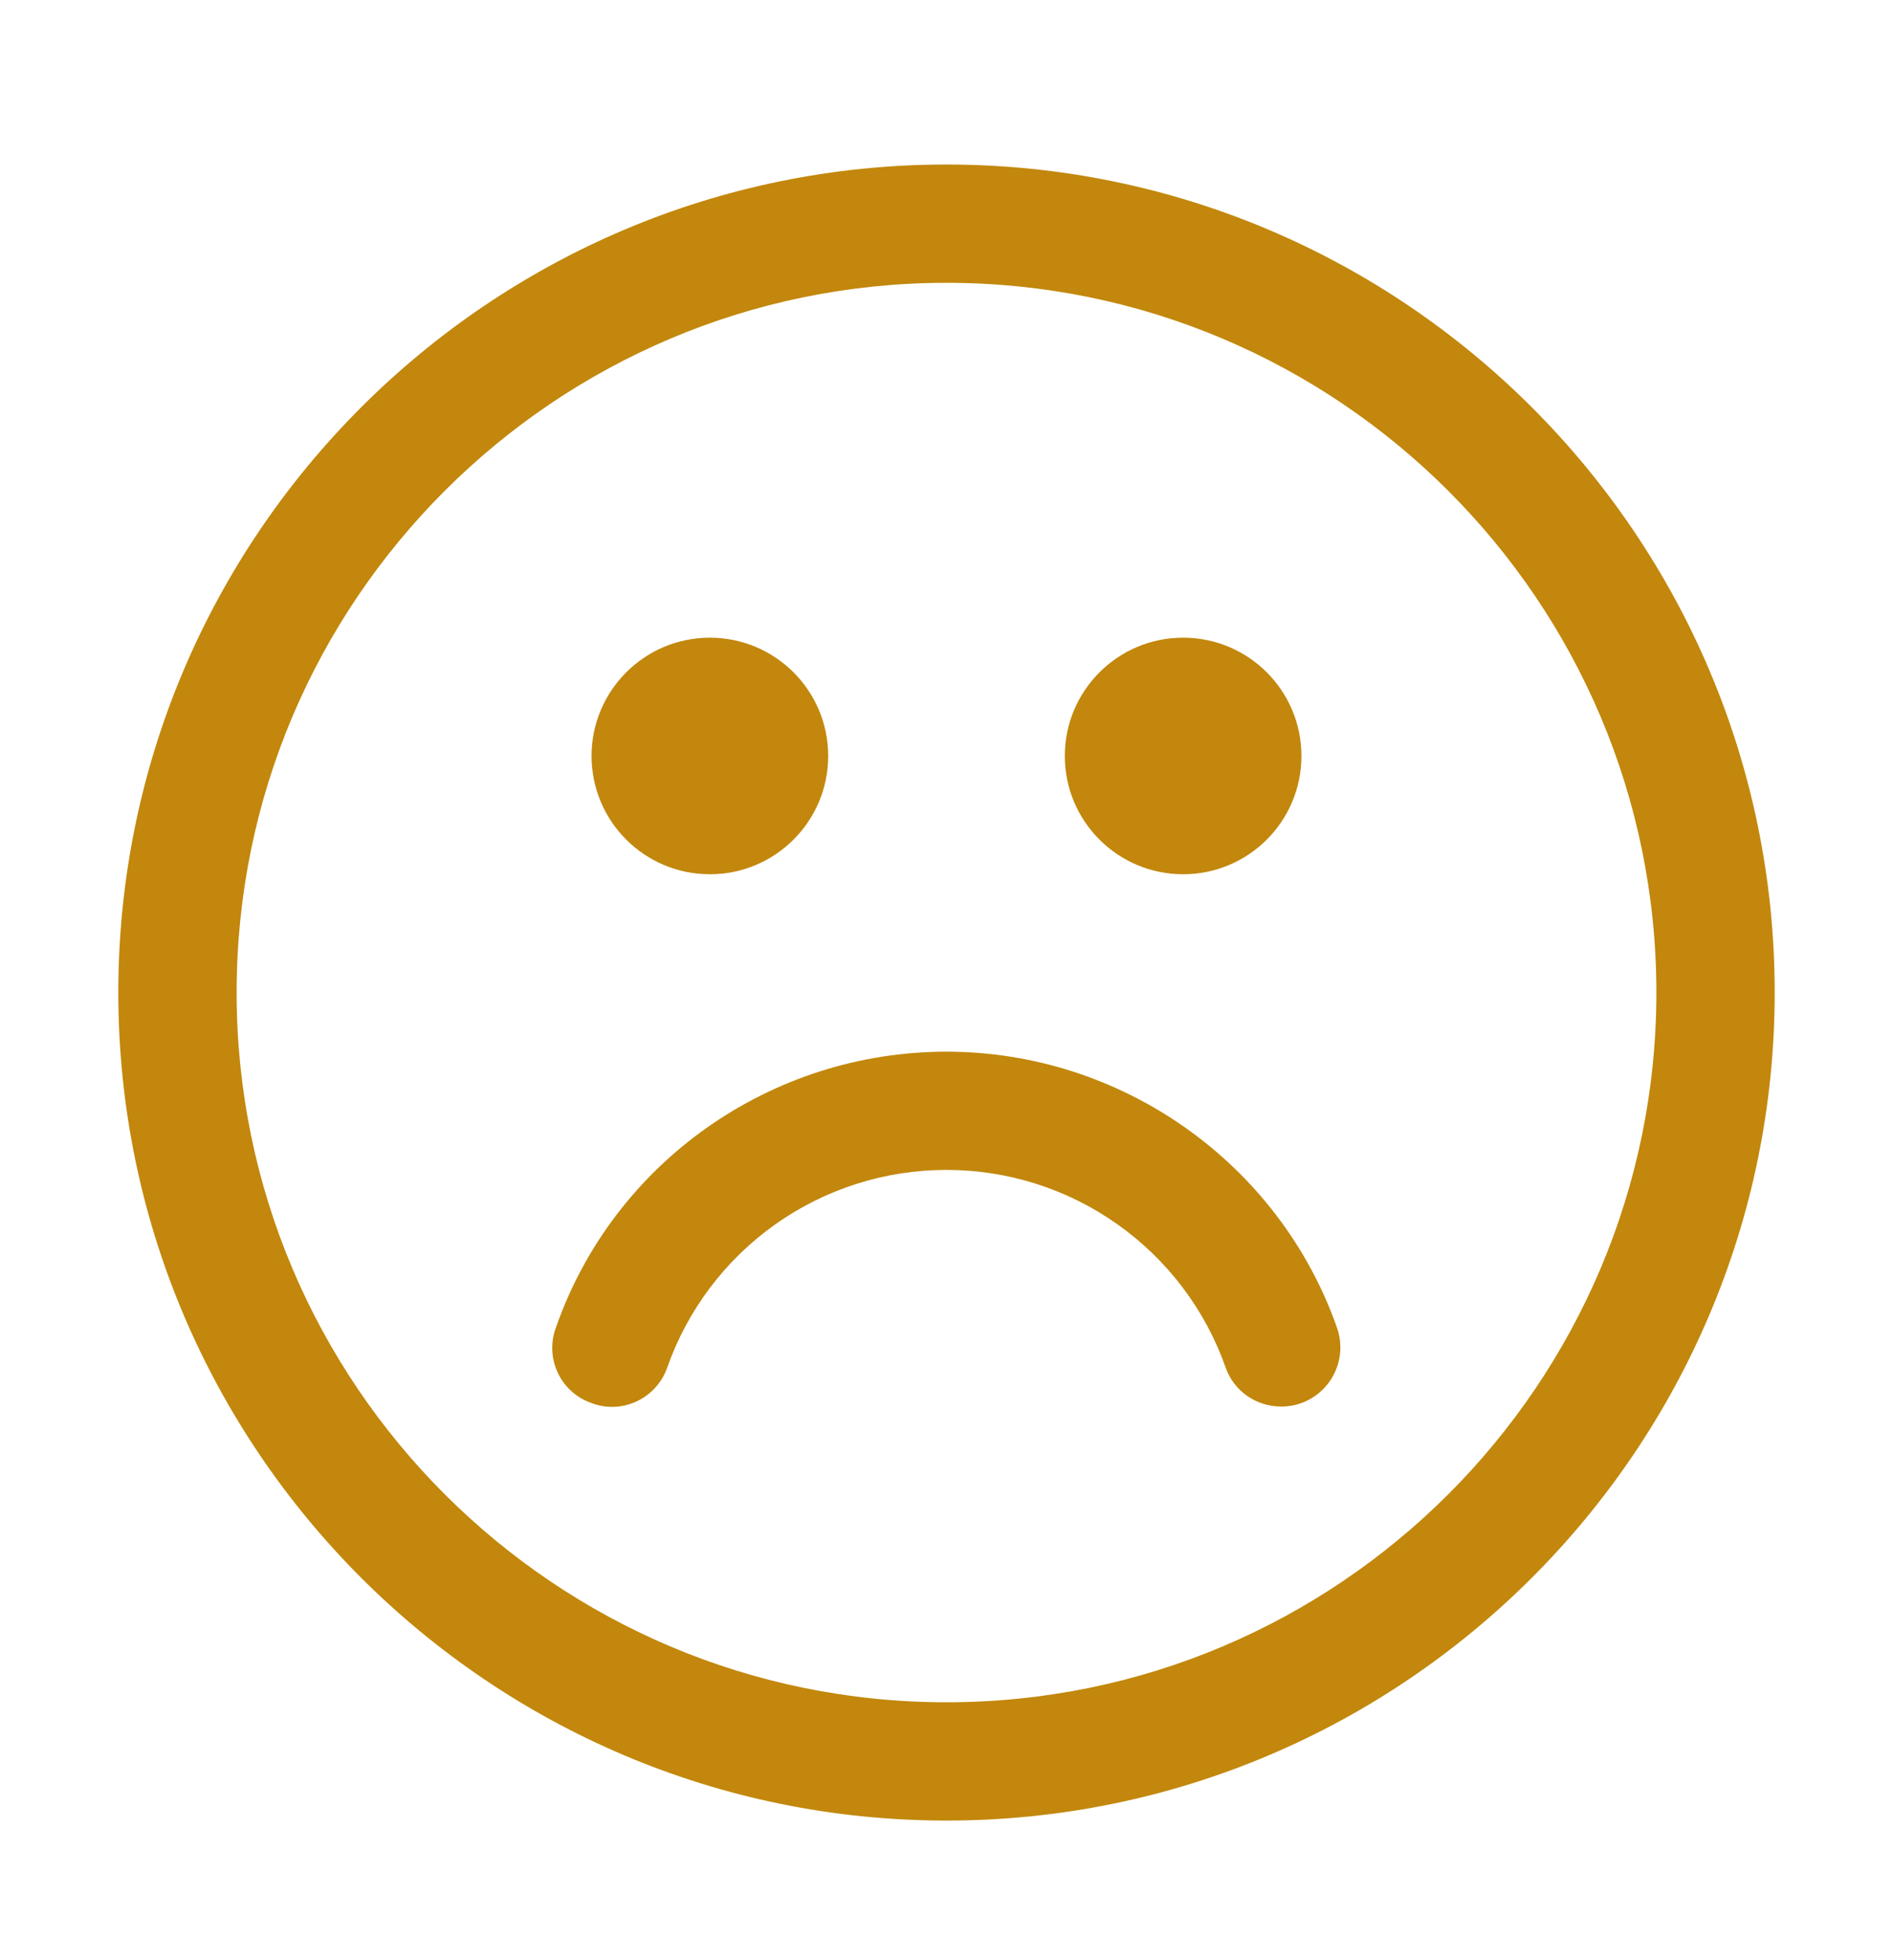
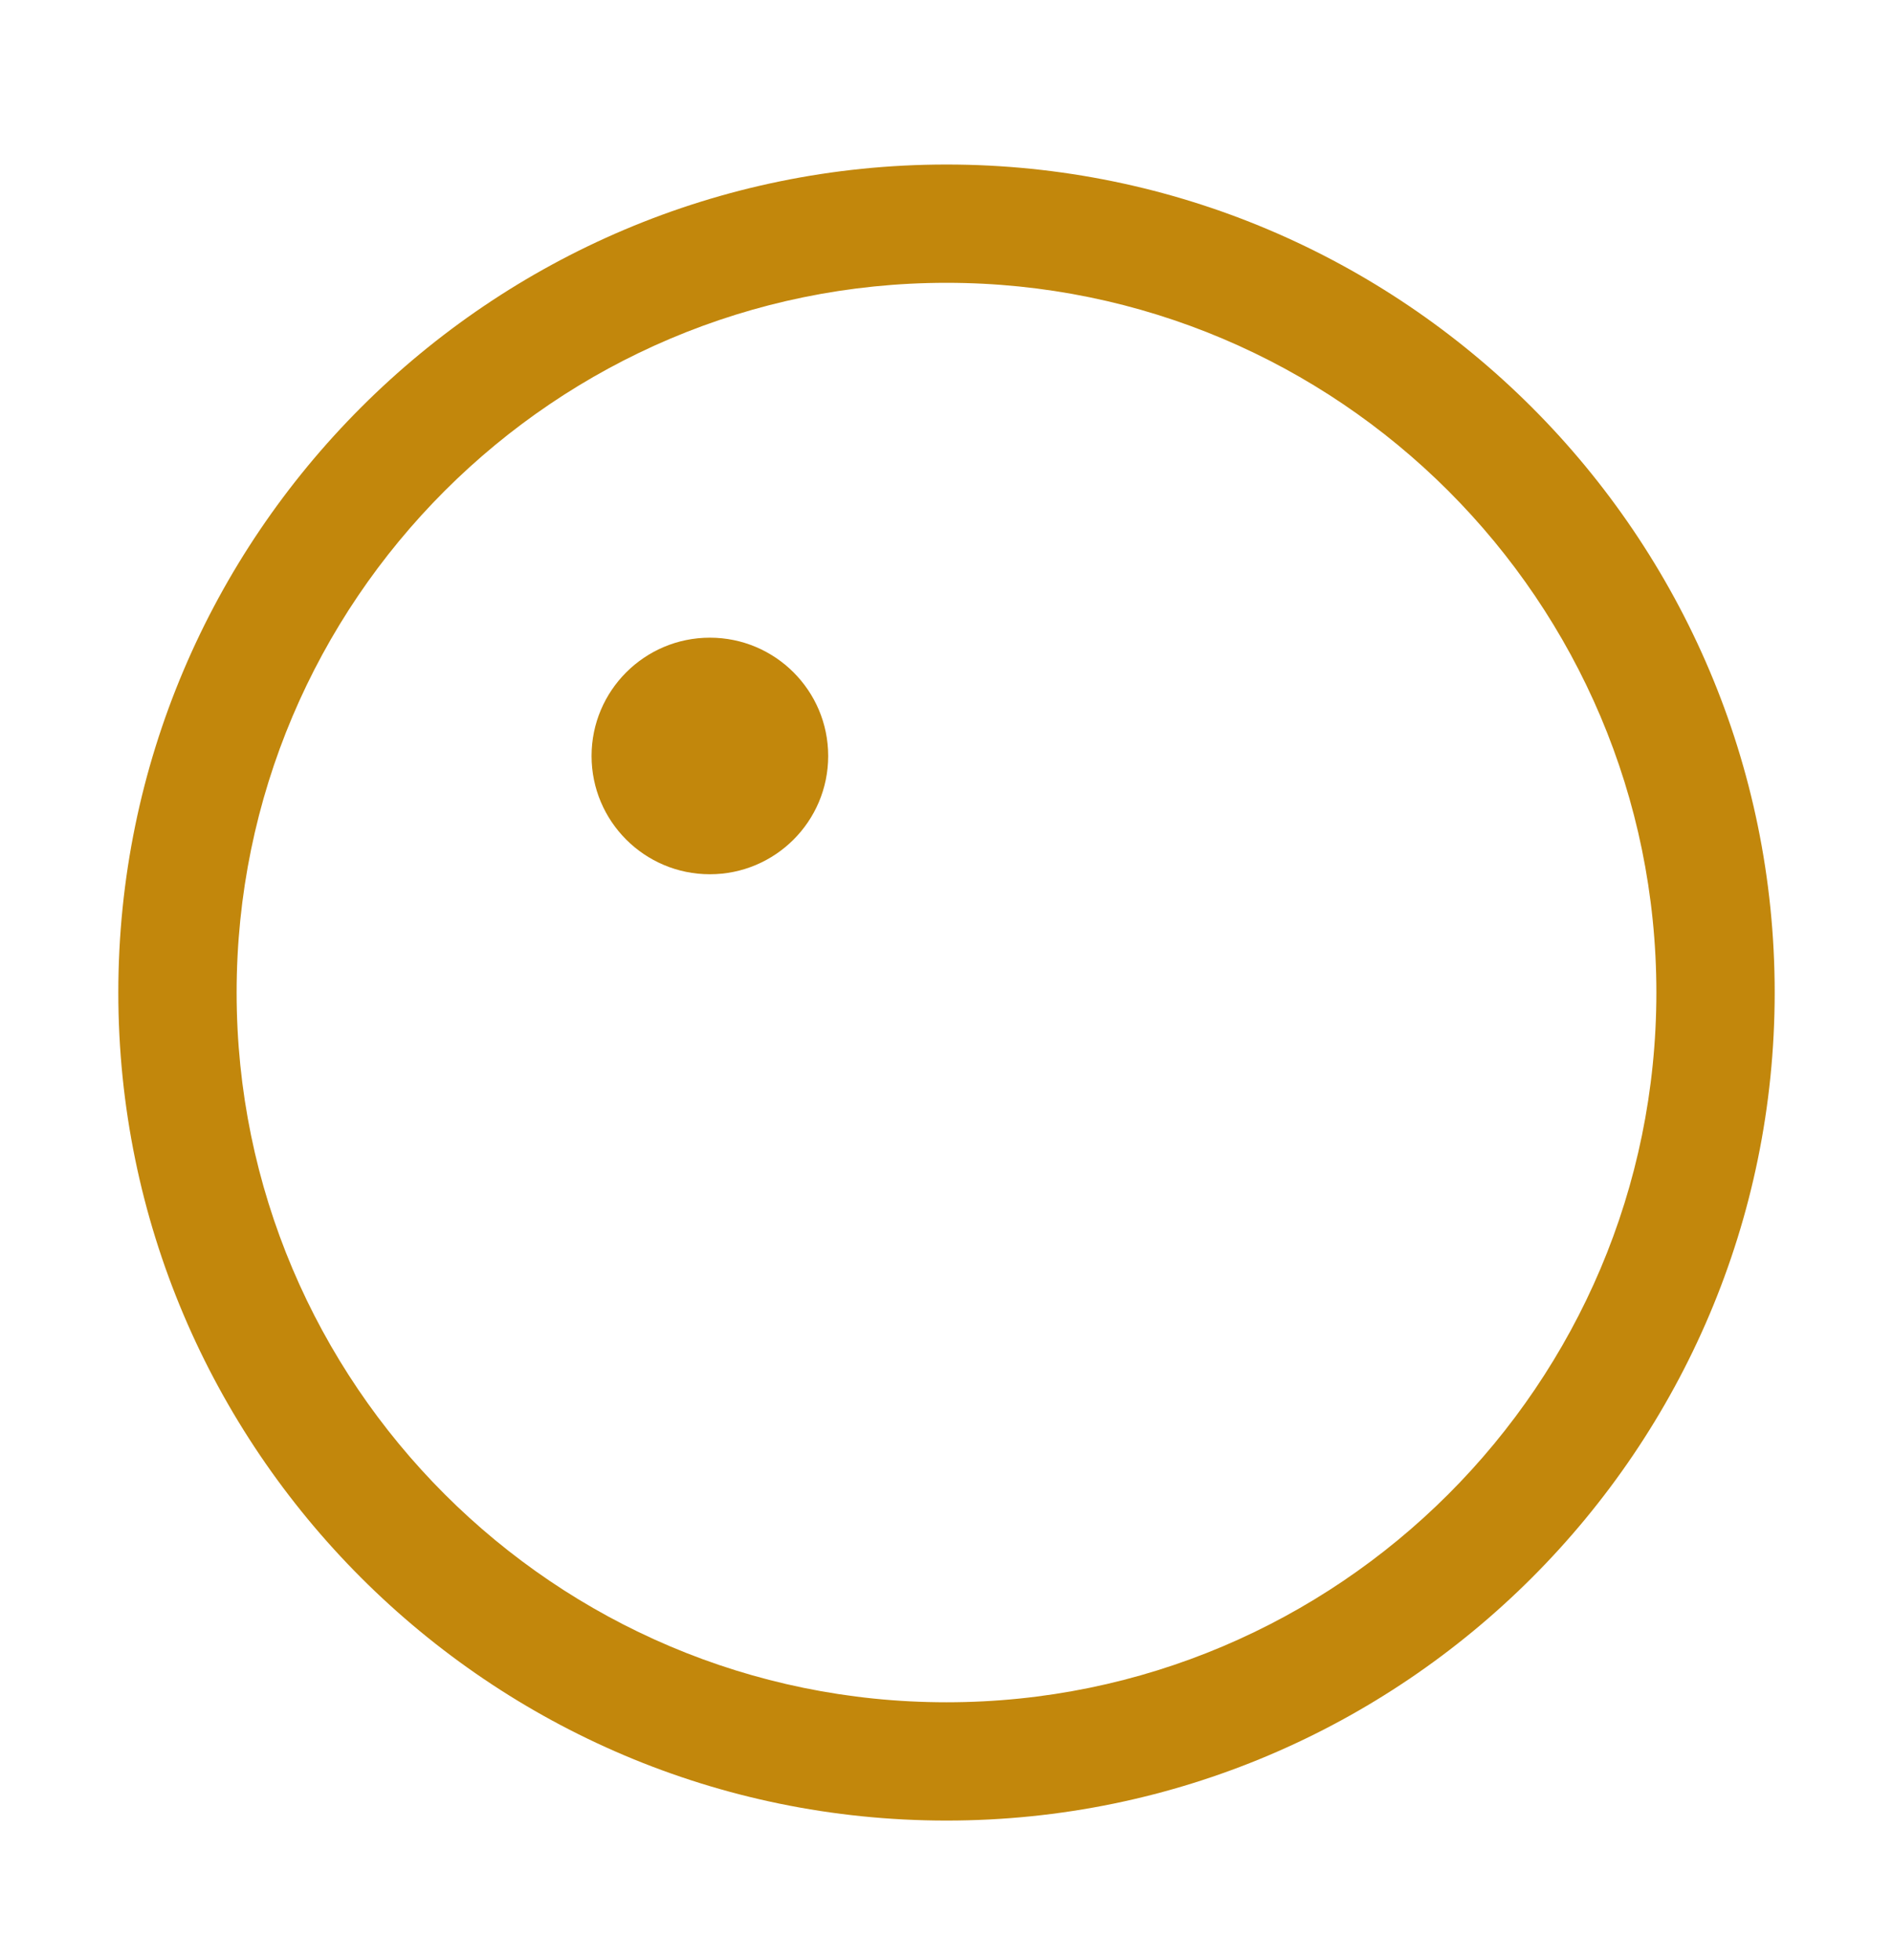
<svg xmlns="http://www.w3.org/2000/svg" width="28" height="29" viewBox="0 0 28 29" fill="none">
  <path d="M10.5 12.934C11.466 12.934 12.25 12.151 12.25 11.184C12.25 10.218 11.466 9.434 10.5 9.434C9.534 9.434 8.75 10.218 8.75 11.184C8.75 12.151 9.534 12.934 10.5 12.934Z" fill="#C2870C" />
-   <path d="M17.5 12.934C18.466 12.934 19.25 12.151 19.25 11.184C19.25 10.218 18.466 9.434 17.5 9.434C16.534 9.434 15.75 10.218 15.75 11.184C15.75 12.151 16.534 12.934 17.5 12.934Z" fill="#C2870C" />
  <path d="M14 26.934C7.245 26.934 1.75 21.439 1.75 14.684C1.75 7.929 7.245 2.434 14 2.434C20.755 2.434 26.25 7.929 26.25 14.684C26.25 21.439 20.755 26.934 14 26.934ZM14 4.184C8.207 4.184 3.5 8.892 3.5 14.684C3.5 20.477 8.207 25.184 14 25.184C19.793 25.184 24.5 20.477 24.5 14.684C24.5 8.892 19.793 4.184 14 4.184Z" fill="#C2870C" />
-   <path d="M18.951 20.809C18.584 20.809 18.251 20.582 18.129 20.232C17.828 19.377 17.269 18.637 16.529 18.113C15.789 17.589 14.905 17.308 13.999 17.308C13.092 17.308 12.208 17.589 11.468 18.113C10.729 18.637 10.17 19.377 9.869 20.232C9.711 20.687 9.204 20.932 8.749 20.757C8.64 20.719 8.539 20.66 8.454 20.583C8.368 20.506 8.298 20.412 8.25 20.308C8.201 20.203 8.173 20.09 8.169 19.975C8.164 19.86 8.183 19.745 8.224 19.637C9.081 17.187 11.409 15.559 13.999 15.559C16.589 15.559 18.916 17.204 19.774 19.637C19.821 19.769 19.837 19.911 19.818 20.05C19.799 20.189 19.748 20.322 19.667 20.437C19.586 20.552 19.479 20.646 19.355 20.711C19.23 20.776 19.091 20.809 18.951 20.809Z" fill="#C2870C" />
</svg>